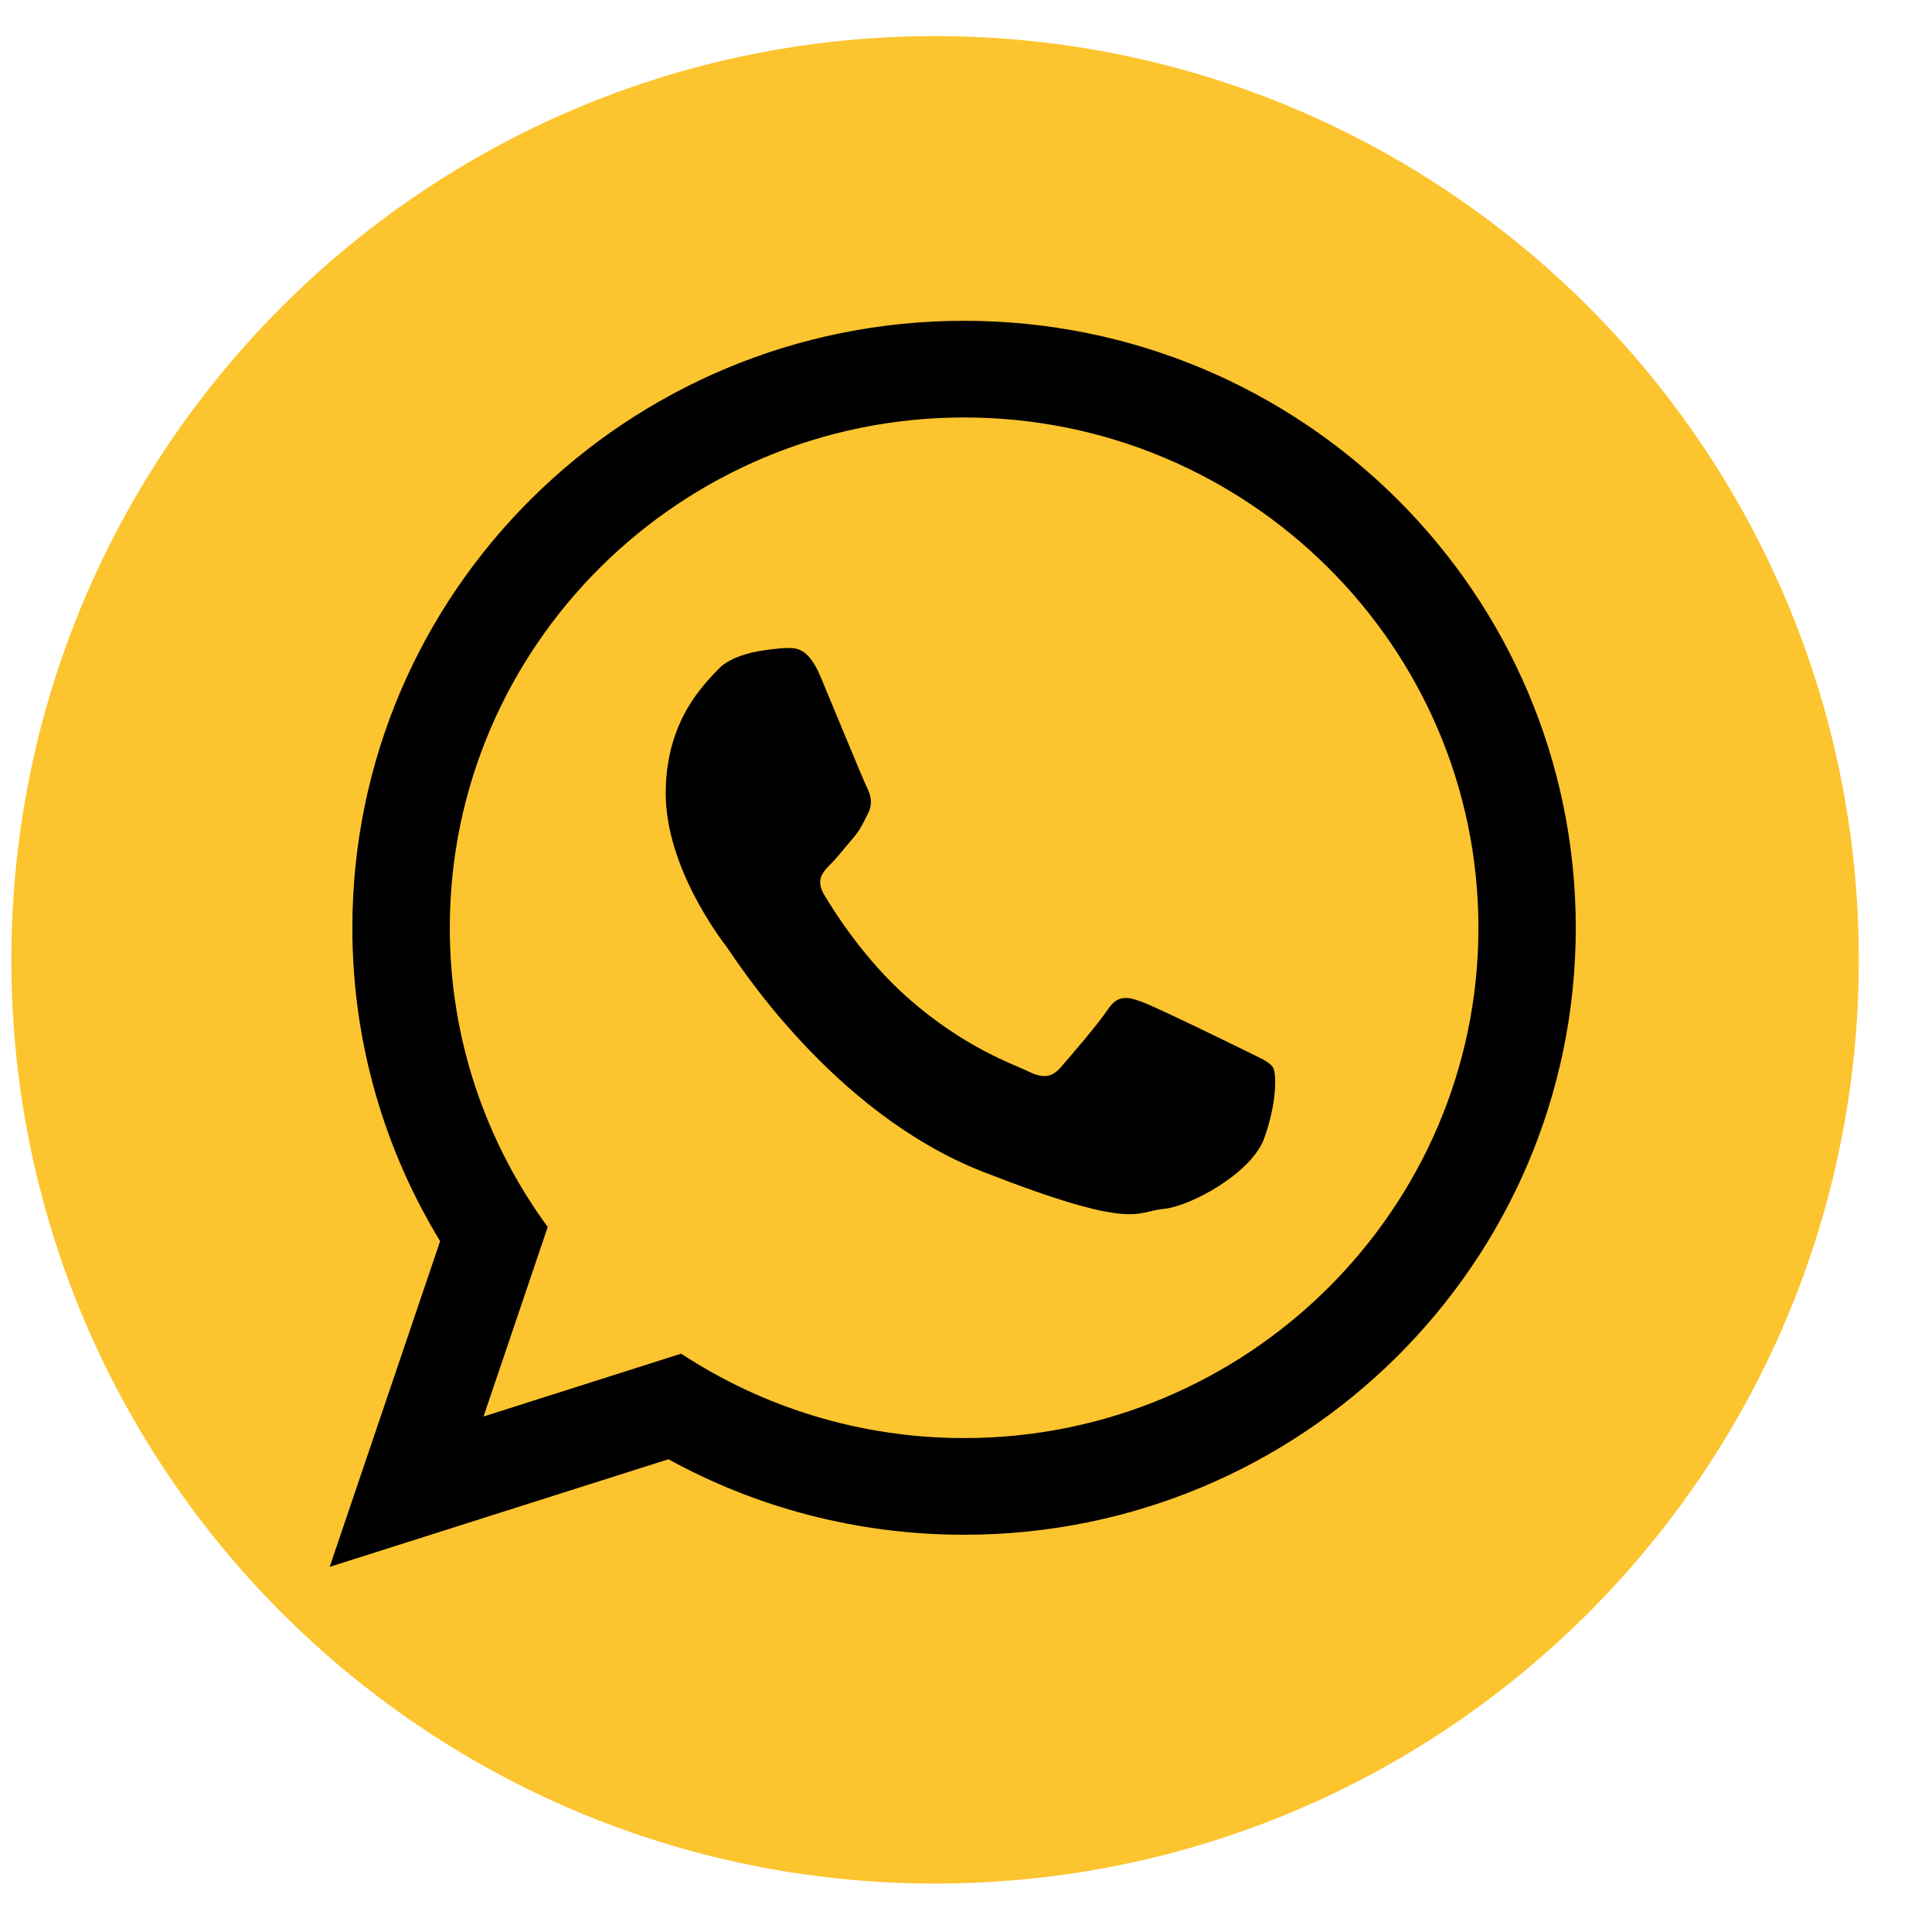
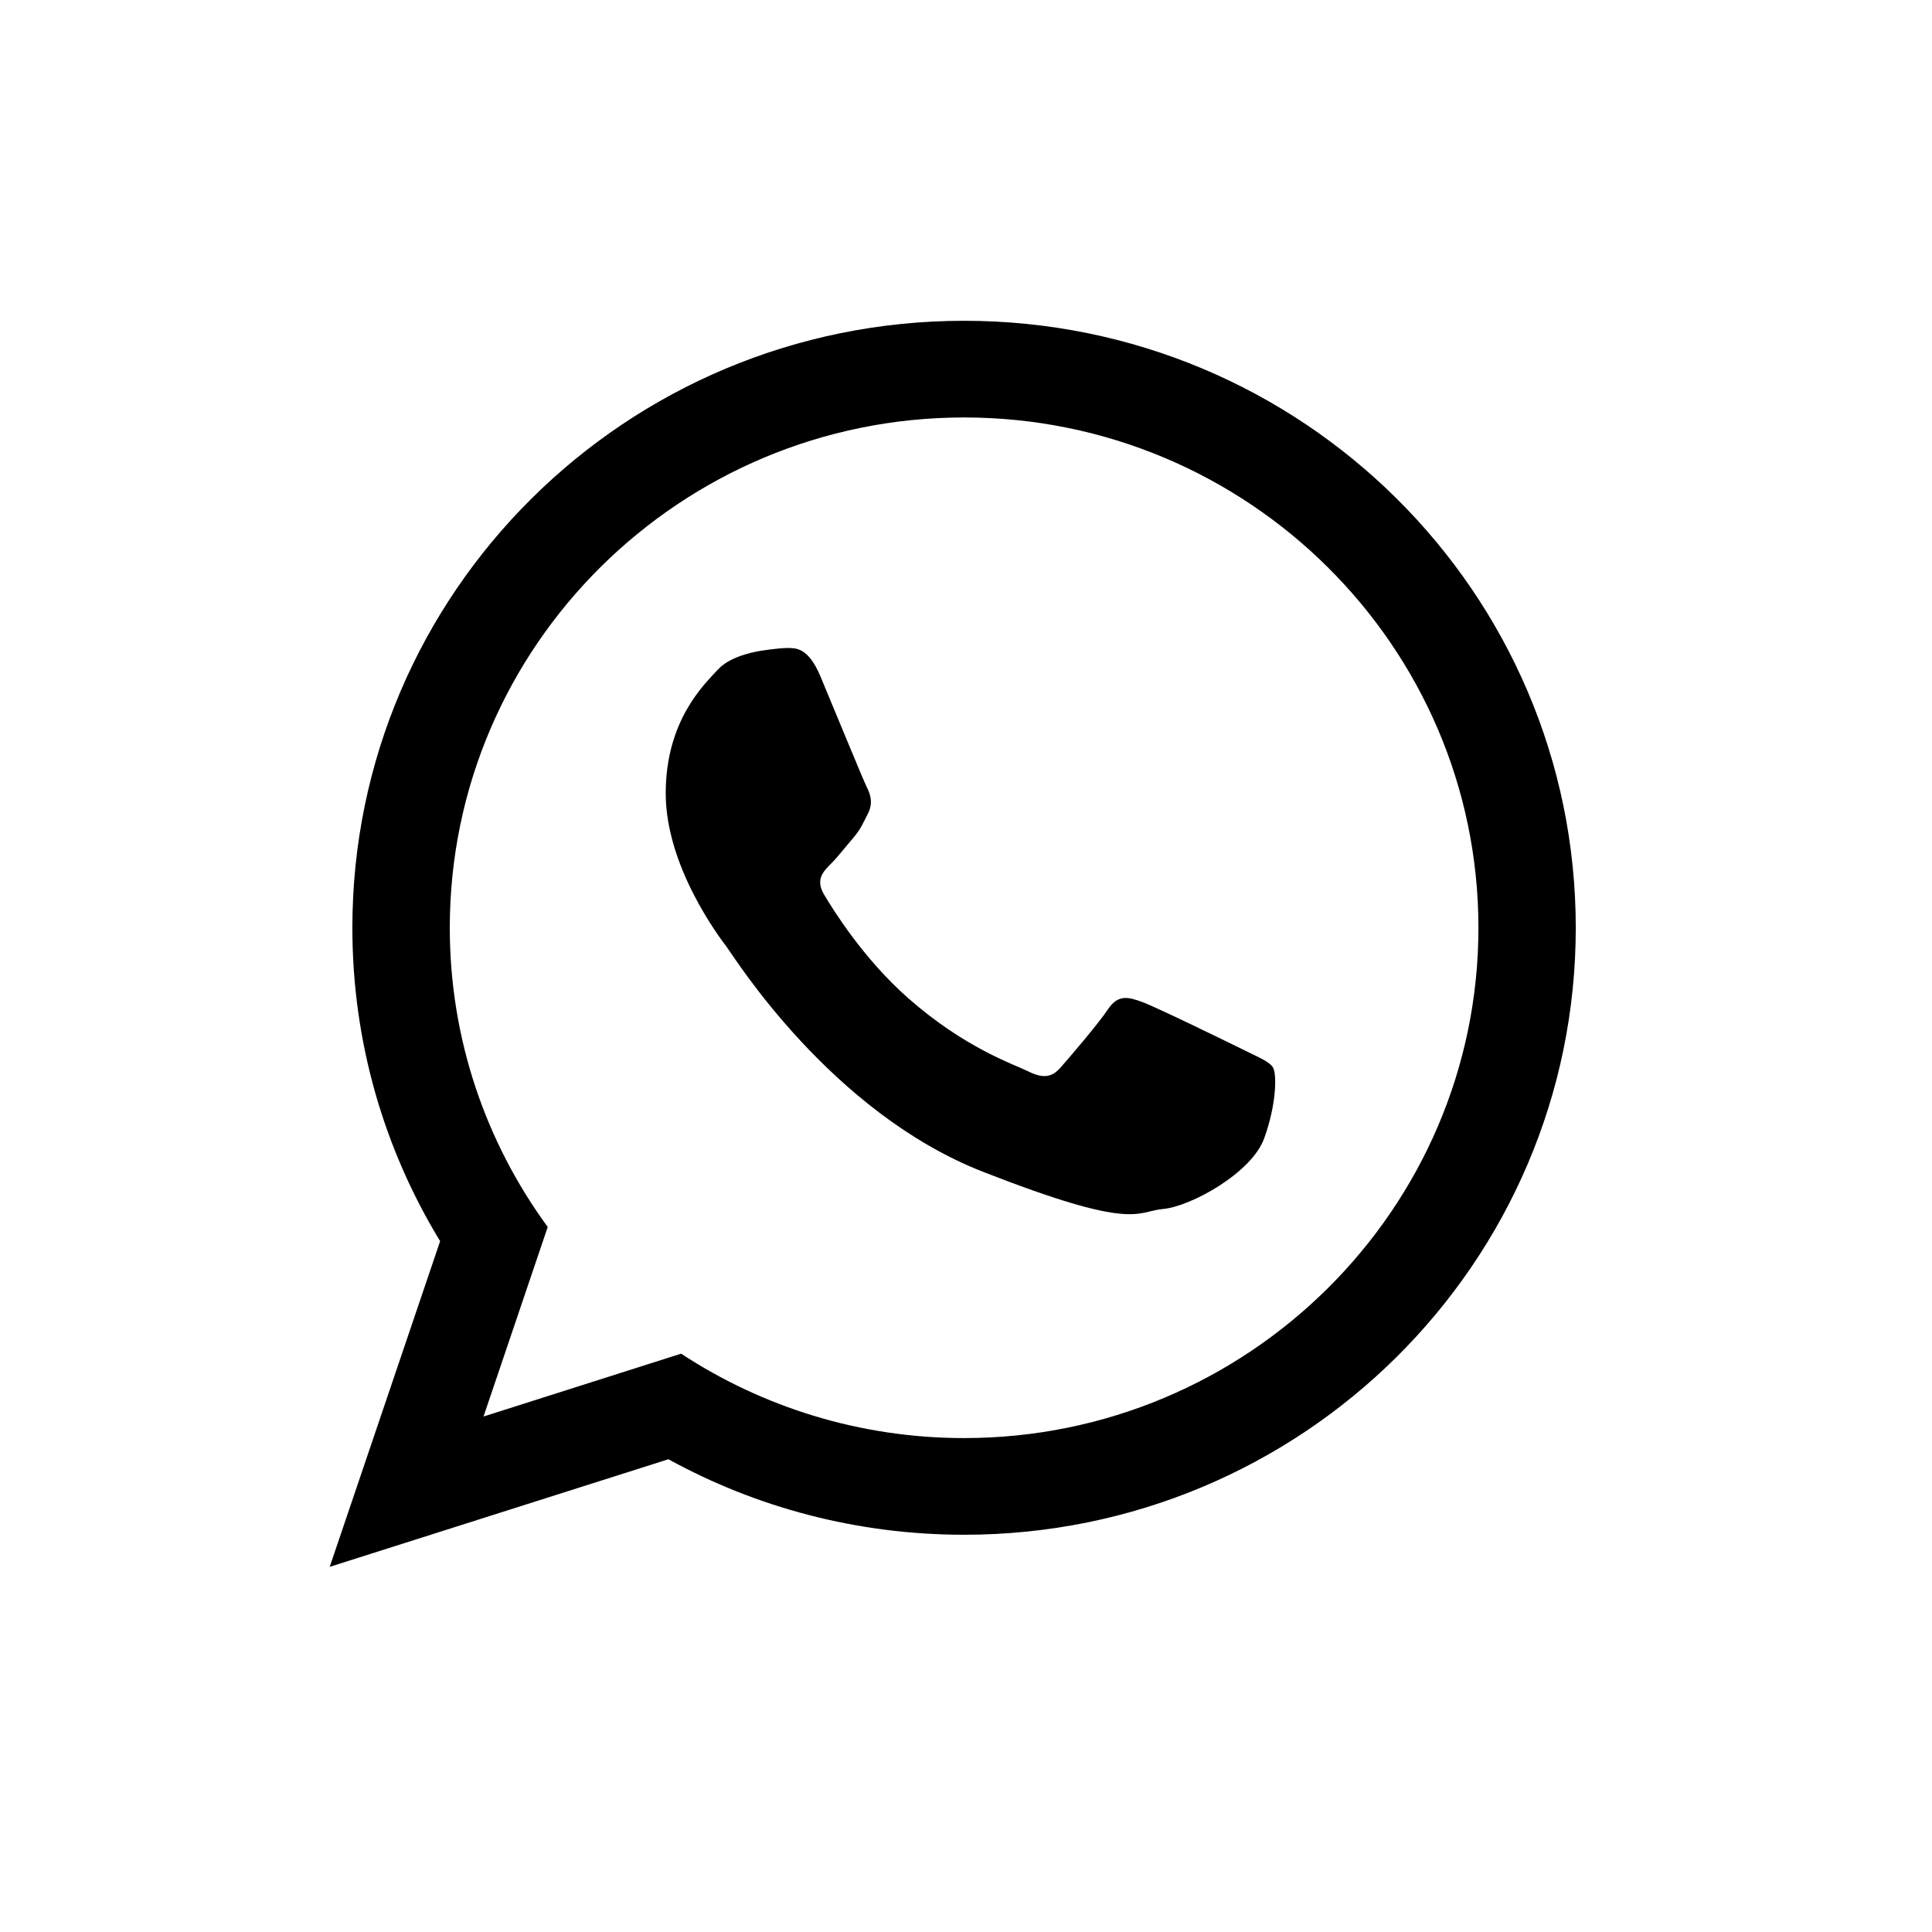
<svg xmlns="http://www.w3.org/2000/svg" width="26px" height="26px" viewBox="0 0 26 26" version="1.1">
  <title>Group 2</title>
  <g id="Page-1" stroke="none" stroke-width="1" fill="none" fill-rule="evenodd">
    <g id="6-Categoria-detalle" transform="translate(-1214, -1016)">
      <g id="Group-417" transform="translate(1152.727, 1016.486)">
        <g id="Group-2" transform="translate(61.426, 0)">
-           <path d="M24.862,12.431 C24.862,19.296 19.297,24.862 12.431,24.862 C5.565,24.862 0,19.296 0,12.431 C0,5.565 5.565,0 12.431,0 C19.297,0 24.862,5.565 24.862,12.431" id="Fill-399" fill="#FCC42E" />
          <path d="M16.979,13.881 C16.927,13.798 16.792,13.747 16.592,13.647 C16.39,13.547 15.397,13.062 15.212,12.996 C15.028,12.929 14.892,12.896 14.758,13.096 C14.625,13.296 14.237,13.747 14.119,13.881 C14.001,14.015 13.884,14.031 13.682,13.931 C13.48,13.831 12.83,13.619 12.059,12.938 C11.459,12.406 11.055,11.751 10.936,11.551 C10.819,11.351 10.925,11.243 11.025,11.143 C11.116,11.053 11.227,10.909 11.328,10.792 C11.429,10.675 11.462,10.591 11.53,10.457 C11.597,10.324 11.563,10.207 11.512,10.107 C11.462,10.007 11.058,9.022 10.89,8.621 C10.723,8.22 10.554,8.235 10.436,8.235 C10.319,8.235 10.101,8.27 10.101,8.27 C10.101,8.27 9.697,8.32 9.512,8.521 C9.327,8.721 8.806,9.206 8.806,10.19 C8.806,11.175 9.528,12.128 9.629,12.261 C9.73,12.395 11.025,14.482 13.077,15.284 C15.128,16.086 15.128,15.818 15.499,15.784 C15.868,15.752 16.692,15.3 16.86,14.833 C17.029,14.365 17.029,13.964 16.979,13.881 M12.822,5.132 C9.004,5.132 5.9,8.212 5.9,12 C5.9,13.502 6.389,14.894 7.218,16.026 L6.354,18.577 L9.013,17.731 C10.106,18.448 11.416,18.867 12.822,18.867 C16.637,18.867 19.743,15.786 19.743,12 C19.743,8.212 16.637,5.132 12.822,5.132 M21.053,12 C21.053,16.51 17.368,20.168 12.822,20.168 C11.377,20.168 10.021,19.799 8.842,19.152 L4.284,20.6 L5.77,16.217 C5.02,14.986 4.589,13.543 4.589,12 C4.589,7.488 8.275,3.831 12.822,3.831 C17.368,3.831 21.053,7.488 21.053,12" id="Fill-401" fill="#000000" />
        </g>
      </g>
    </g>
  </g>
</svg>